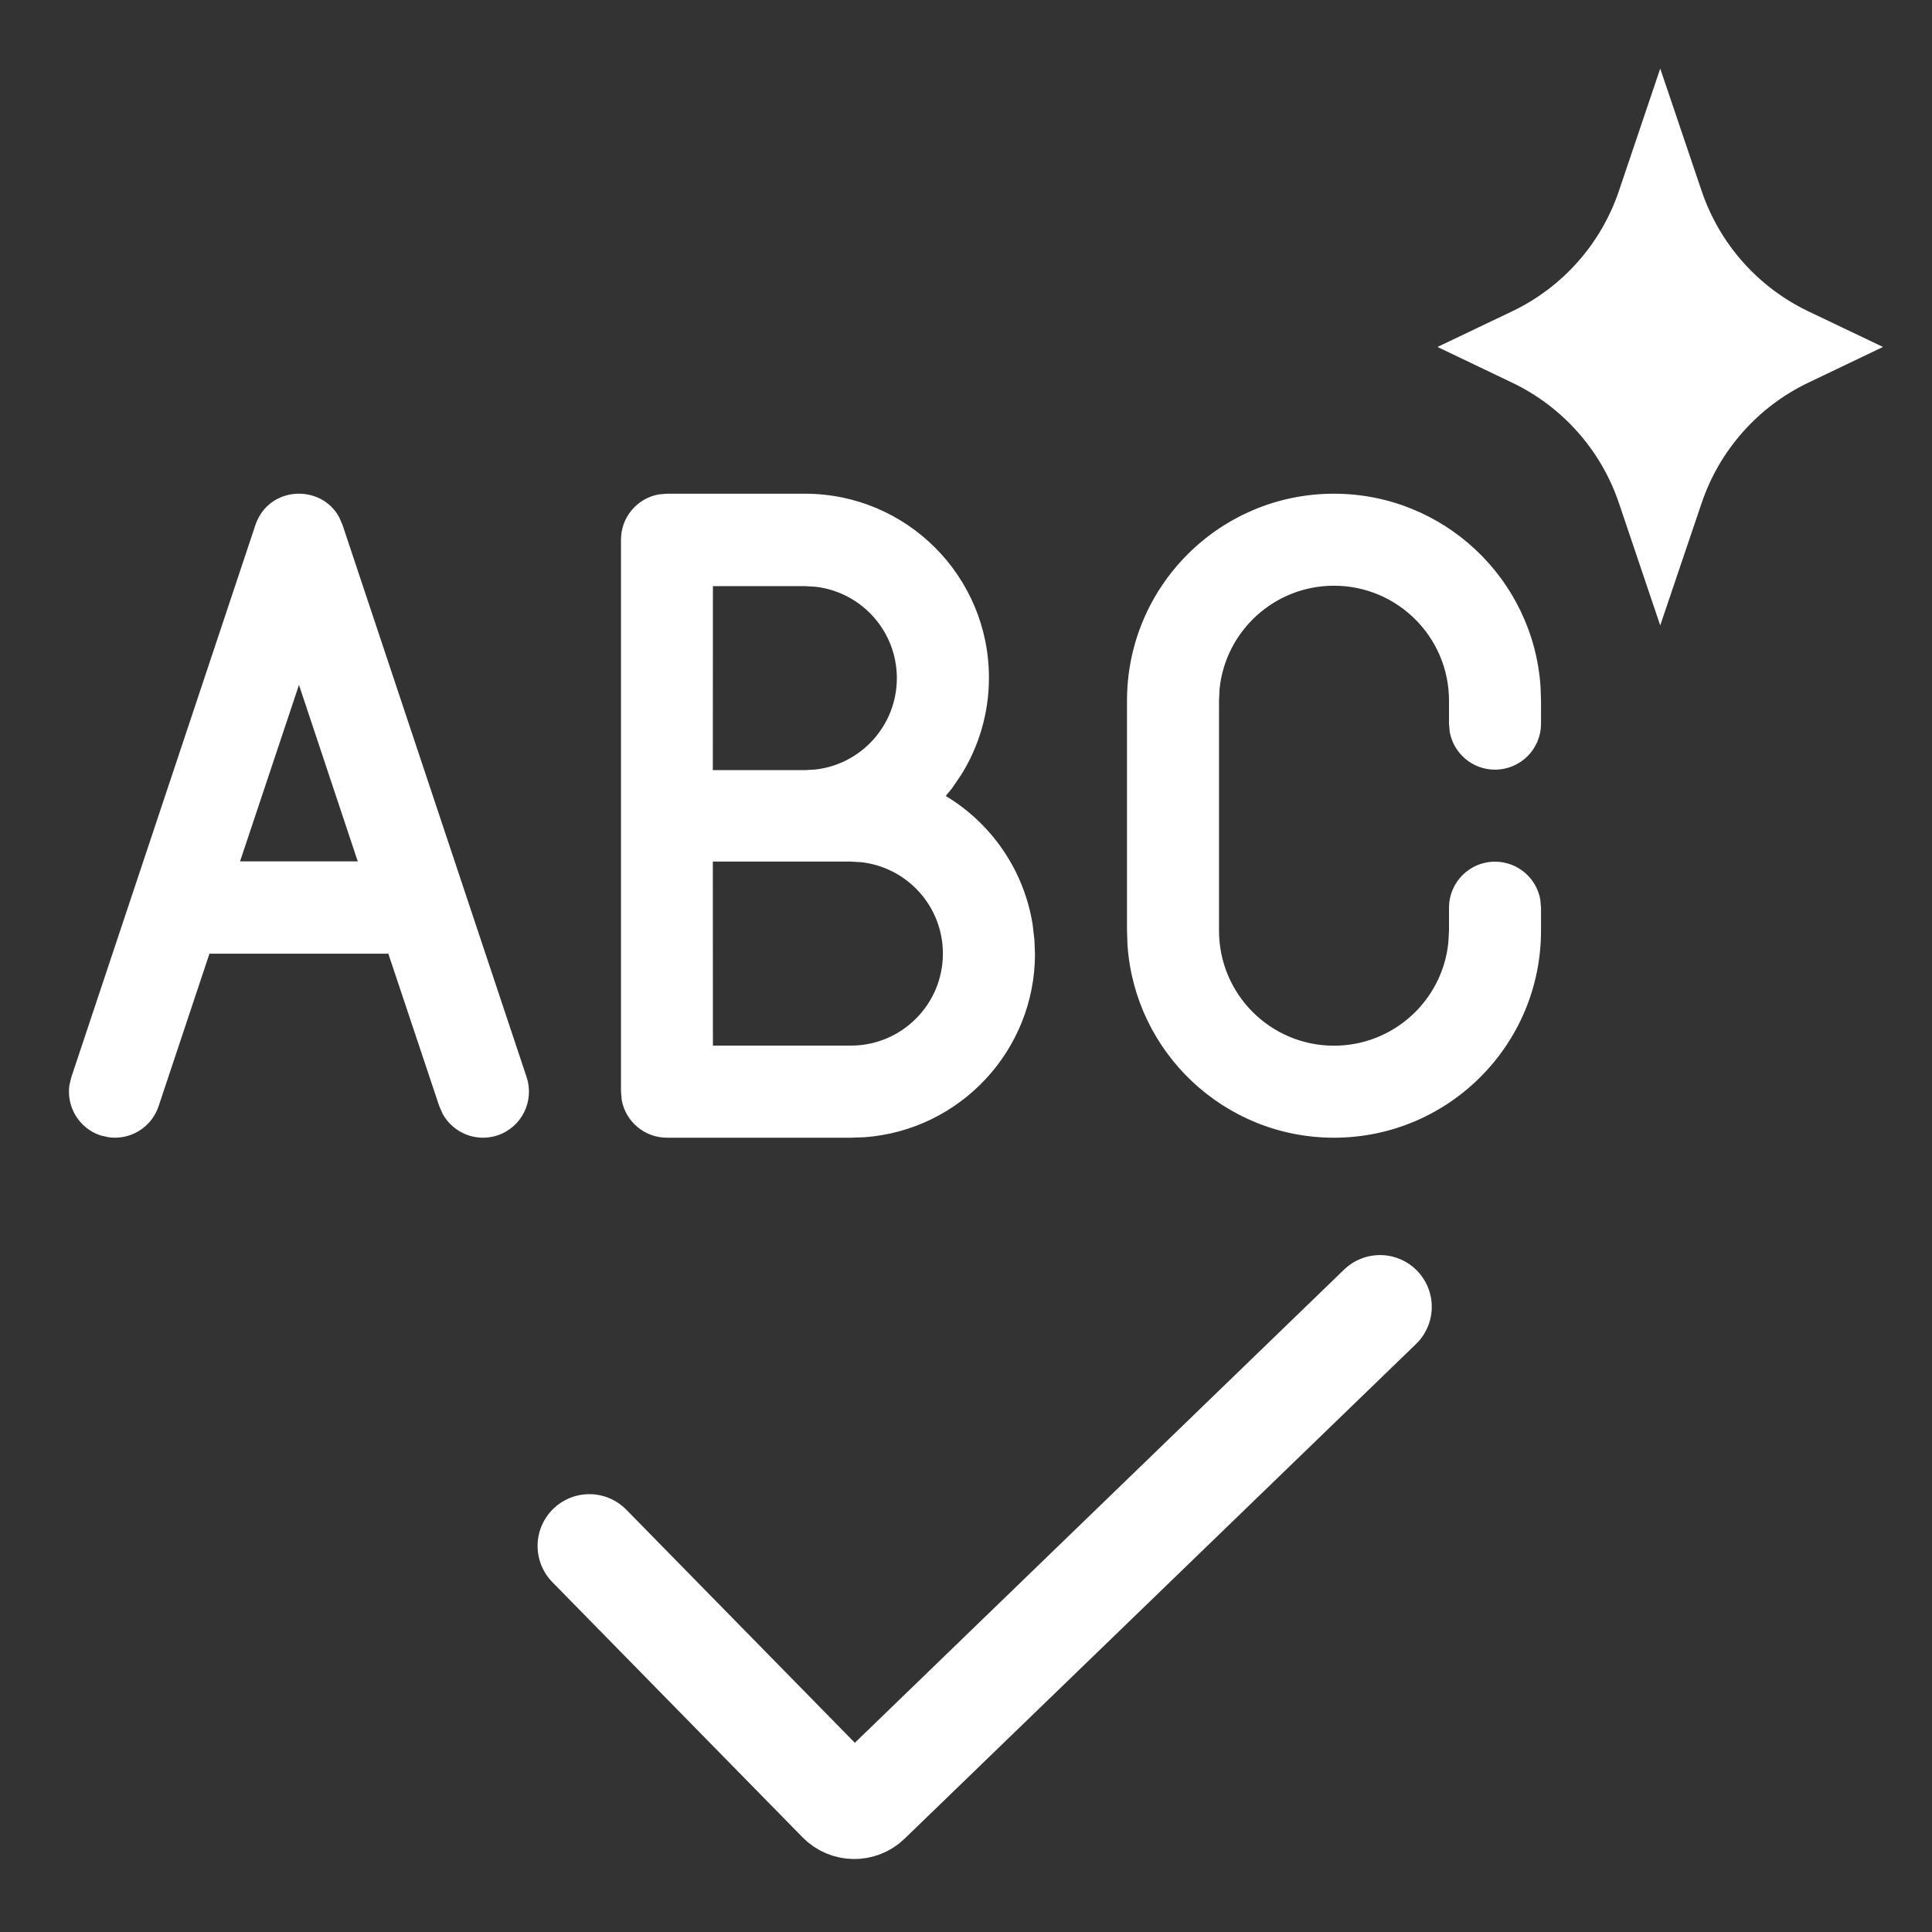
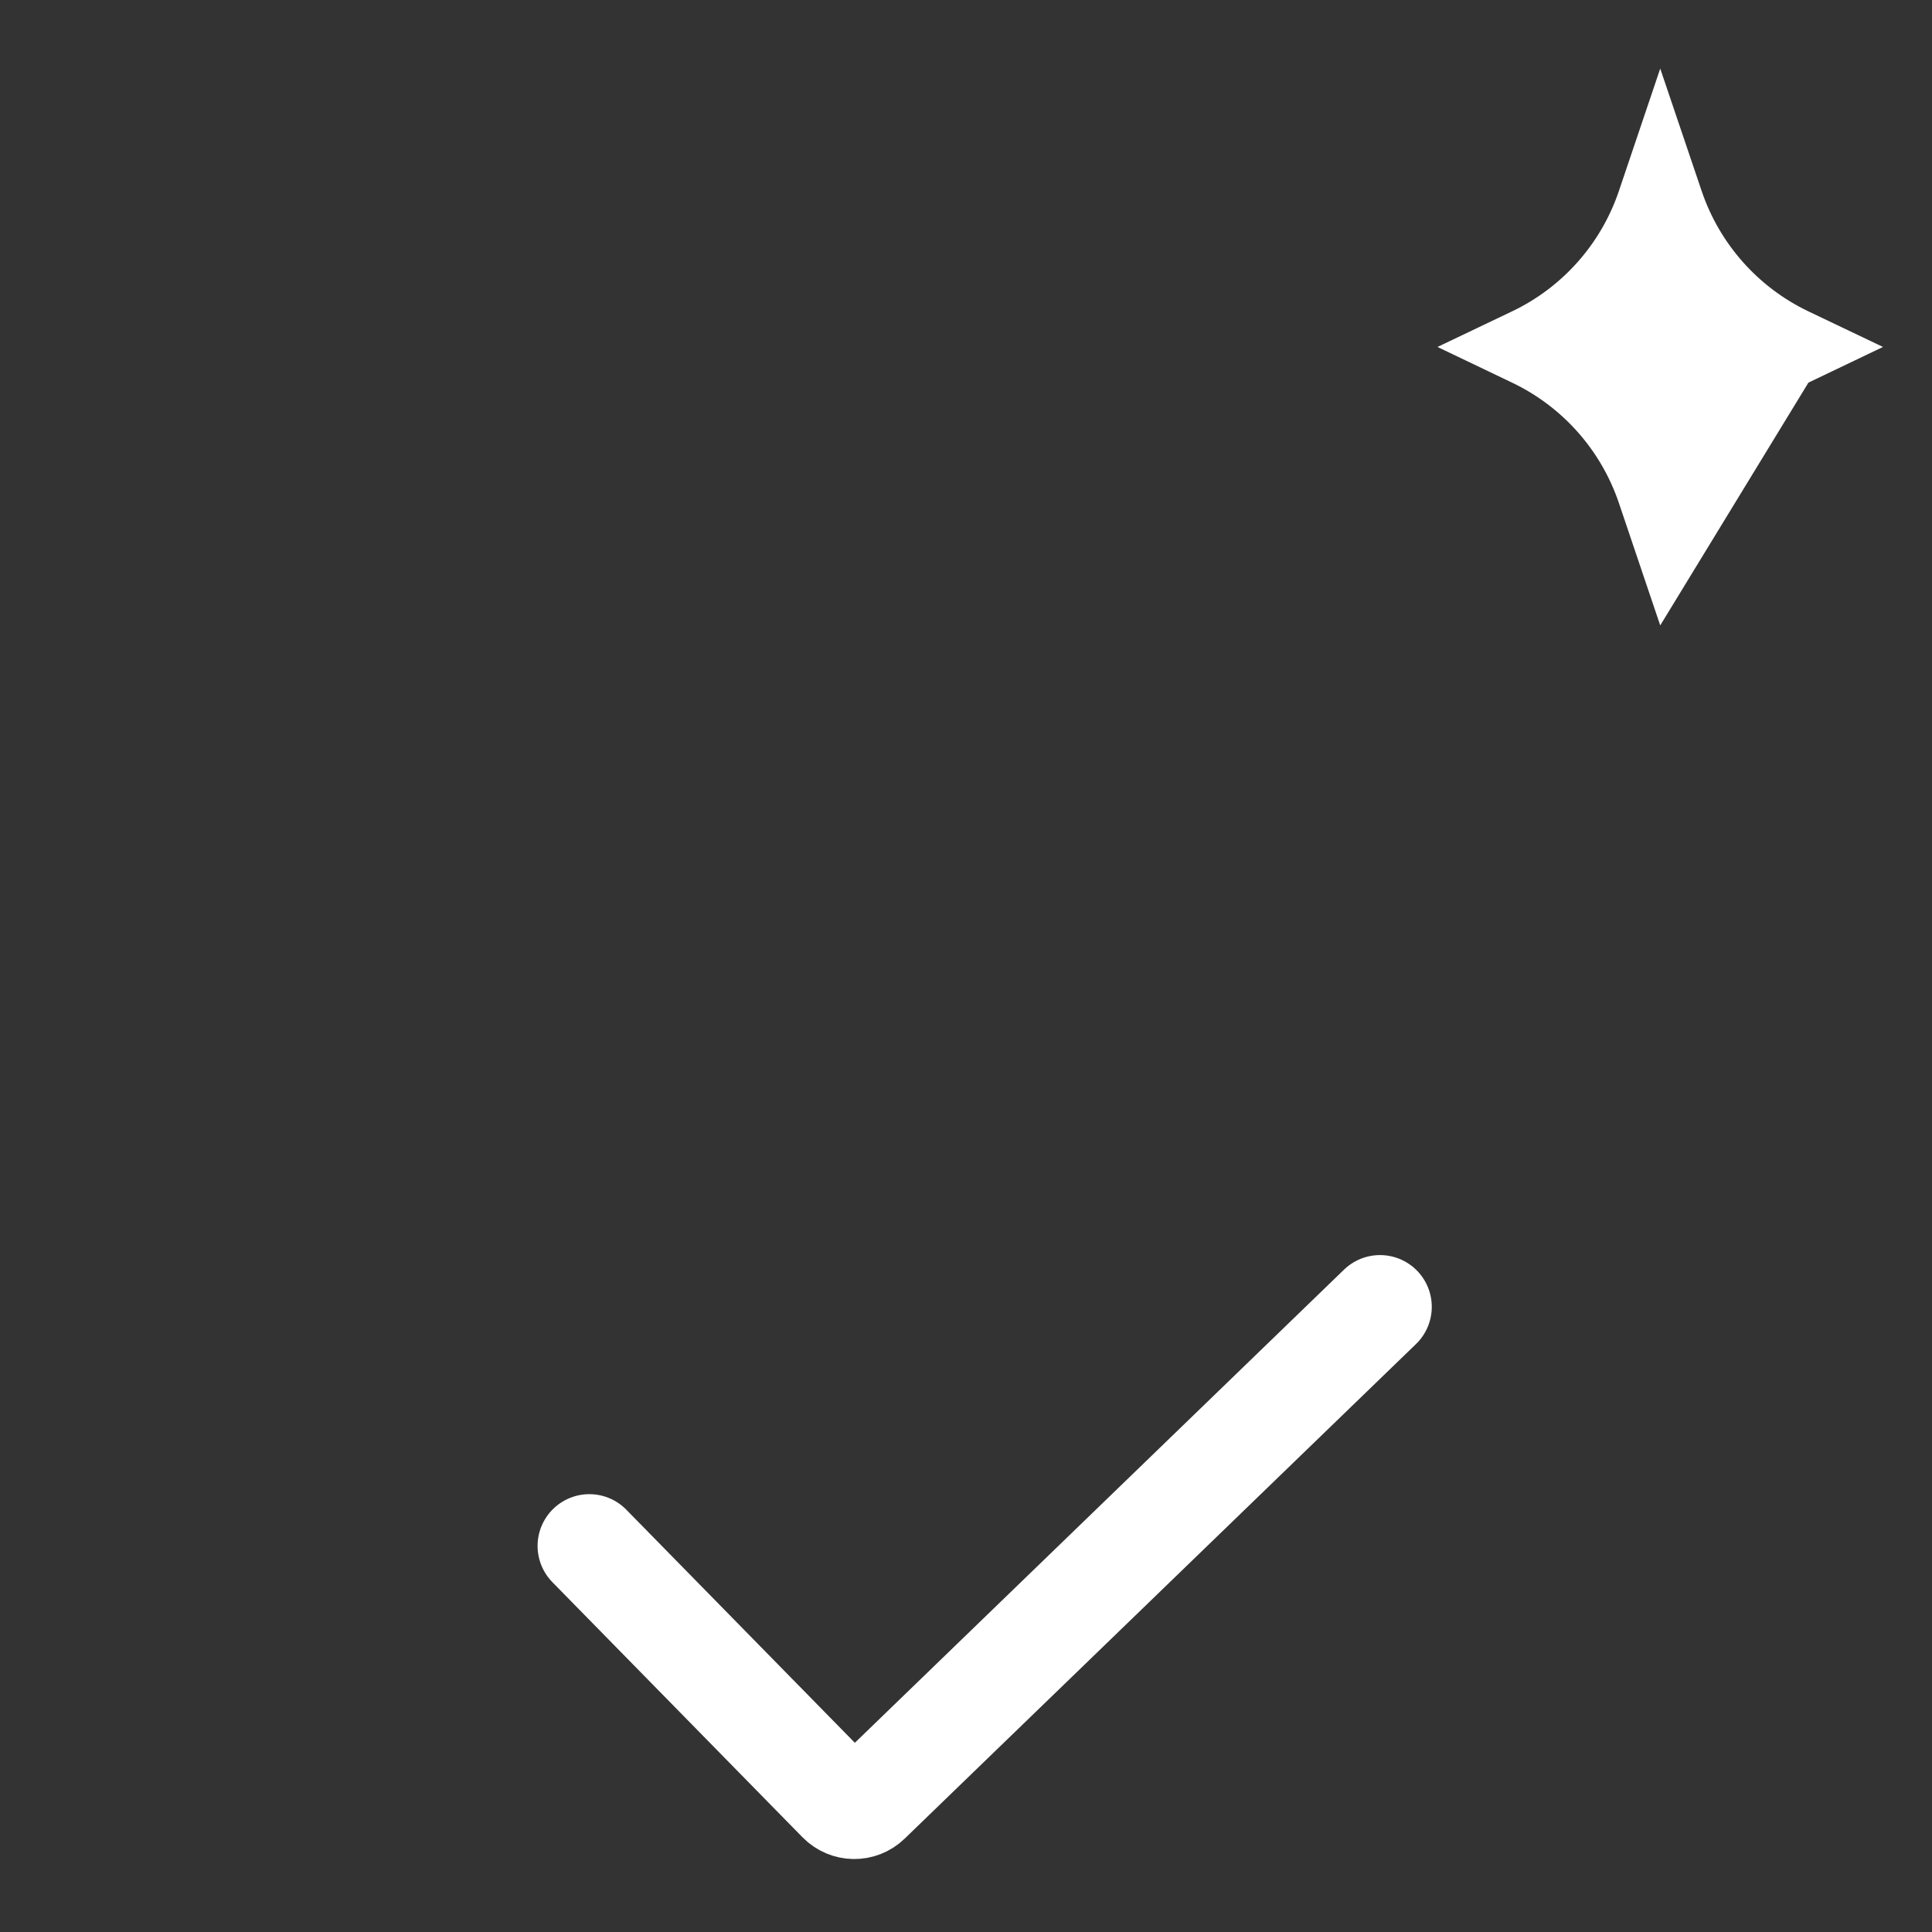
<svg xmlns="http://www.w3.org/2000/svg" width="24" height="24" viewBox="0 0 24 24" fill="none">
  <rect x="0" y="0" width="24" height="24" fill="#333333" stroke="none" />
  <path d="M7.321 19.204L10.428 22.373C10.527 22.474 10.689 22.477 10.791 22.378L17.143 16.234" stroke="white" stroke-width="1.286" stroke-linecap="round" />
-   <path fill-rule="evenodd" clip-rule="evenodd" d="M16.571 6.133C17.932 6.133 19.046 7.19 19.137 8.528L19.143 8.704V8.99C19.143 9.306 18.887 9.561 18.571 9.561C18.291 9.561 18.058 9.359 18.009 9.093L18 8.99V8.704C18 7.915 17.36 7.276 16.571 7.276C15.832 7.276 15.223 7.838 15.15 8.558L15.143 8.704V11.561C15.143 12.35 15.782 12.99 16.571 12.99C17.311 12.99 17.919 12.428 17.992 11.707L18 11.561V11.276C18 10.96 18.256 10.704 18.571 10.704C18.852 10.704 19.085 10.906 19.134 11.173L19.143 11.276V11.561C19.143 12.982 17.991 14.133 16.571 14.133C15.21 14.133 14.096 13.075 14.006 11.737L14 11.561V8.704C14 7.284 15.151 6.133 16.571 6.133ZM9.999 6.133C11.262 6.133 12.285 7.156 12.285 8.419C12.285 8.861 12.159 9.274 11.941 9.624L11.825 9.794L11.748 9.888L11.816 9.93C12.345 10.274 12.722 10.831 12.827 11.479L12.85 11.677L12.857 11.847C12.857 13.052 11.924 14.039 10.742 14.127L10.571 14.133H8.285C8.005 14.133 7.771 13.931 7.723 13.664L7.714 13.561V6.704C7.714 6.424 7.916 6.19 8.182 6.142L8.285 6.133H9.999ZM4.214 6.426L4.256 6.524L6.542 13.381C6.641 13.68 6.48 14.004 6.18 14.104C5.914 14.192 5.629 14.074 5.499 13.837L5.457 13.742L4.824 11.847H2.602L1.97 13.742C1.881 14.008 1.616 14.166 1.348 14.127L1.247 14.104C0.981 14.015 0.824 13.749 0.862 13.481L0.886 13.381L3.172 6.524C3.334 6.037 3.986 6.005 4.214 6.426ZM10.57 10.703H8.855L8.856 12.989H10.57C11.201 12.989 11.713 12.477 11.713 11.846C11.713 11.26 11.272 10.777 10.703 10.711L10.57 10.703ZM3.714 8.508L2.982 10.7H4.444L3.714 8.508ZM9.998 7.281H8.856L8.855 9.567H9.998L10.132 9.559C10.7 9.493 11.141 9.01 11.141 8.424C11.141 7.838 10.7 7.355 10.132 7.289L9.998 7.281Z" fill="white" />
-   <path d="M20.624 0.852L21.138 2.371C21.36 3.029 21.839 3.569 22.465 3.868L23.391 4.31L22.465 4.753C21.839 5.052 21.36 5.592 21.138 6.25L20.624 7.769L20.111 6.25C19.889 5.592 19.41 5.052 18.783 4.753L17.857 4.31L18.783 3.868C19.41 3.569 19.889 3.029 20.111 2.371L20.624 0.852Z" fill="white" />
+   <path d="M20.624 0.852L21.138 2.371C21.36 3.029 21.839 3.569 22.465 3.868L23.391 4.31L22.465 4.753L20.624 7.769L20.111 6.25C19.889 5.592 19.41 5.052 18.783 4.753L17.857 4.31L18.783 3.868C19.41 3.569 19.889 3.029 20.111 2.371L20.624 0.852Z" fill="white" />
</svg>